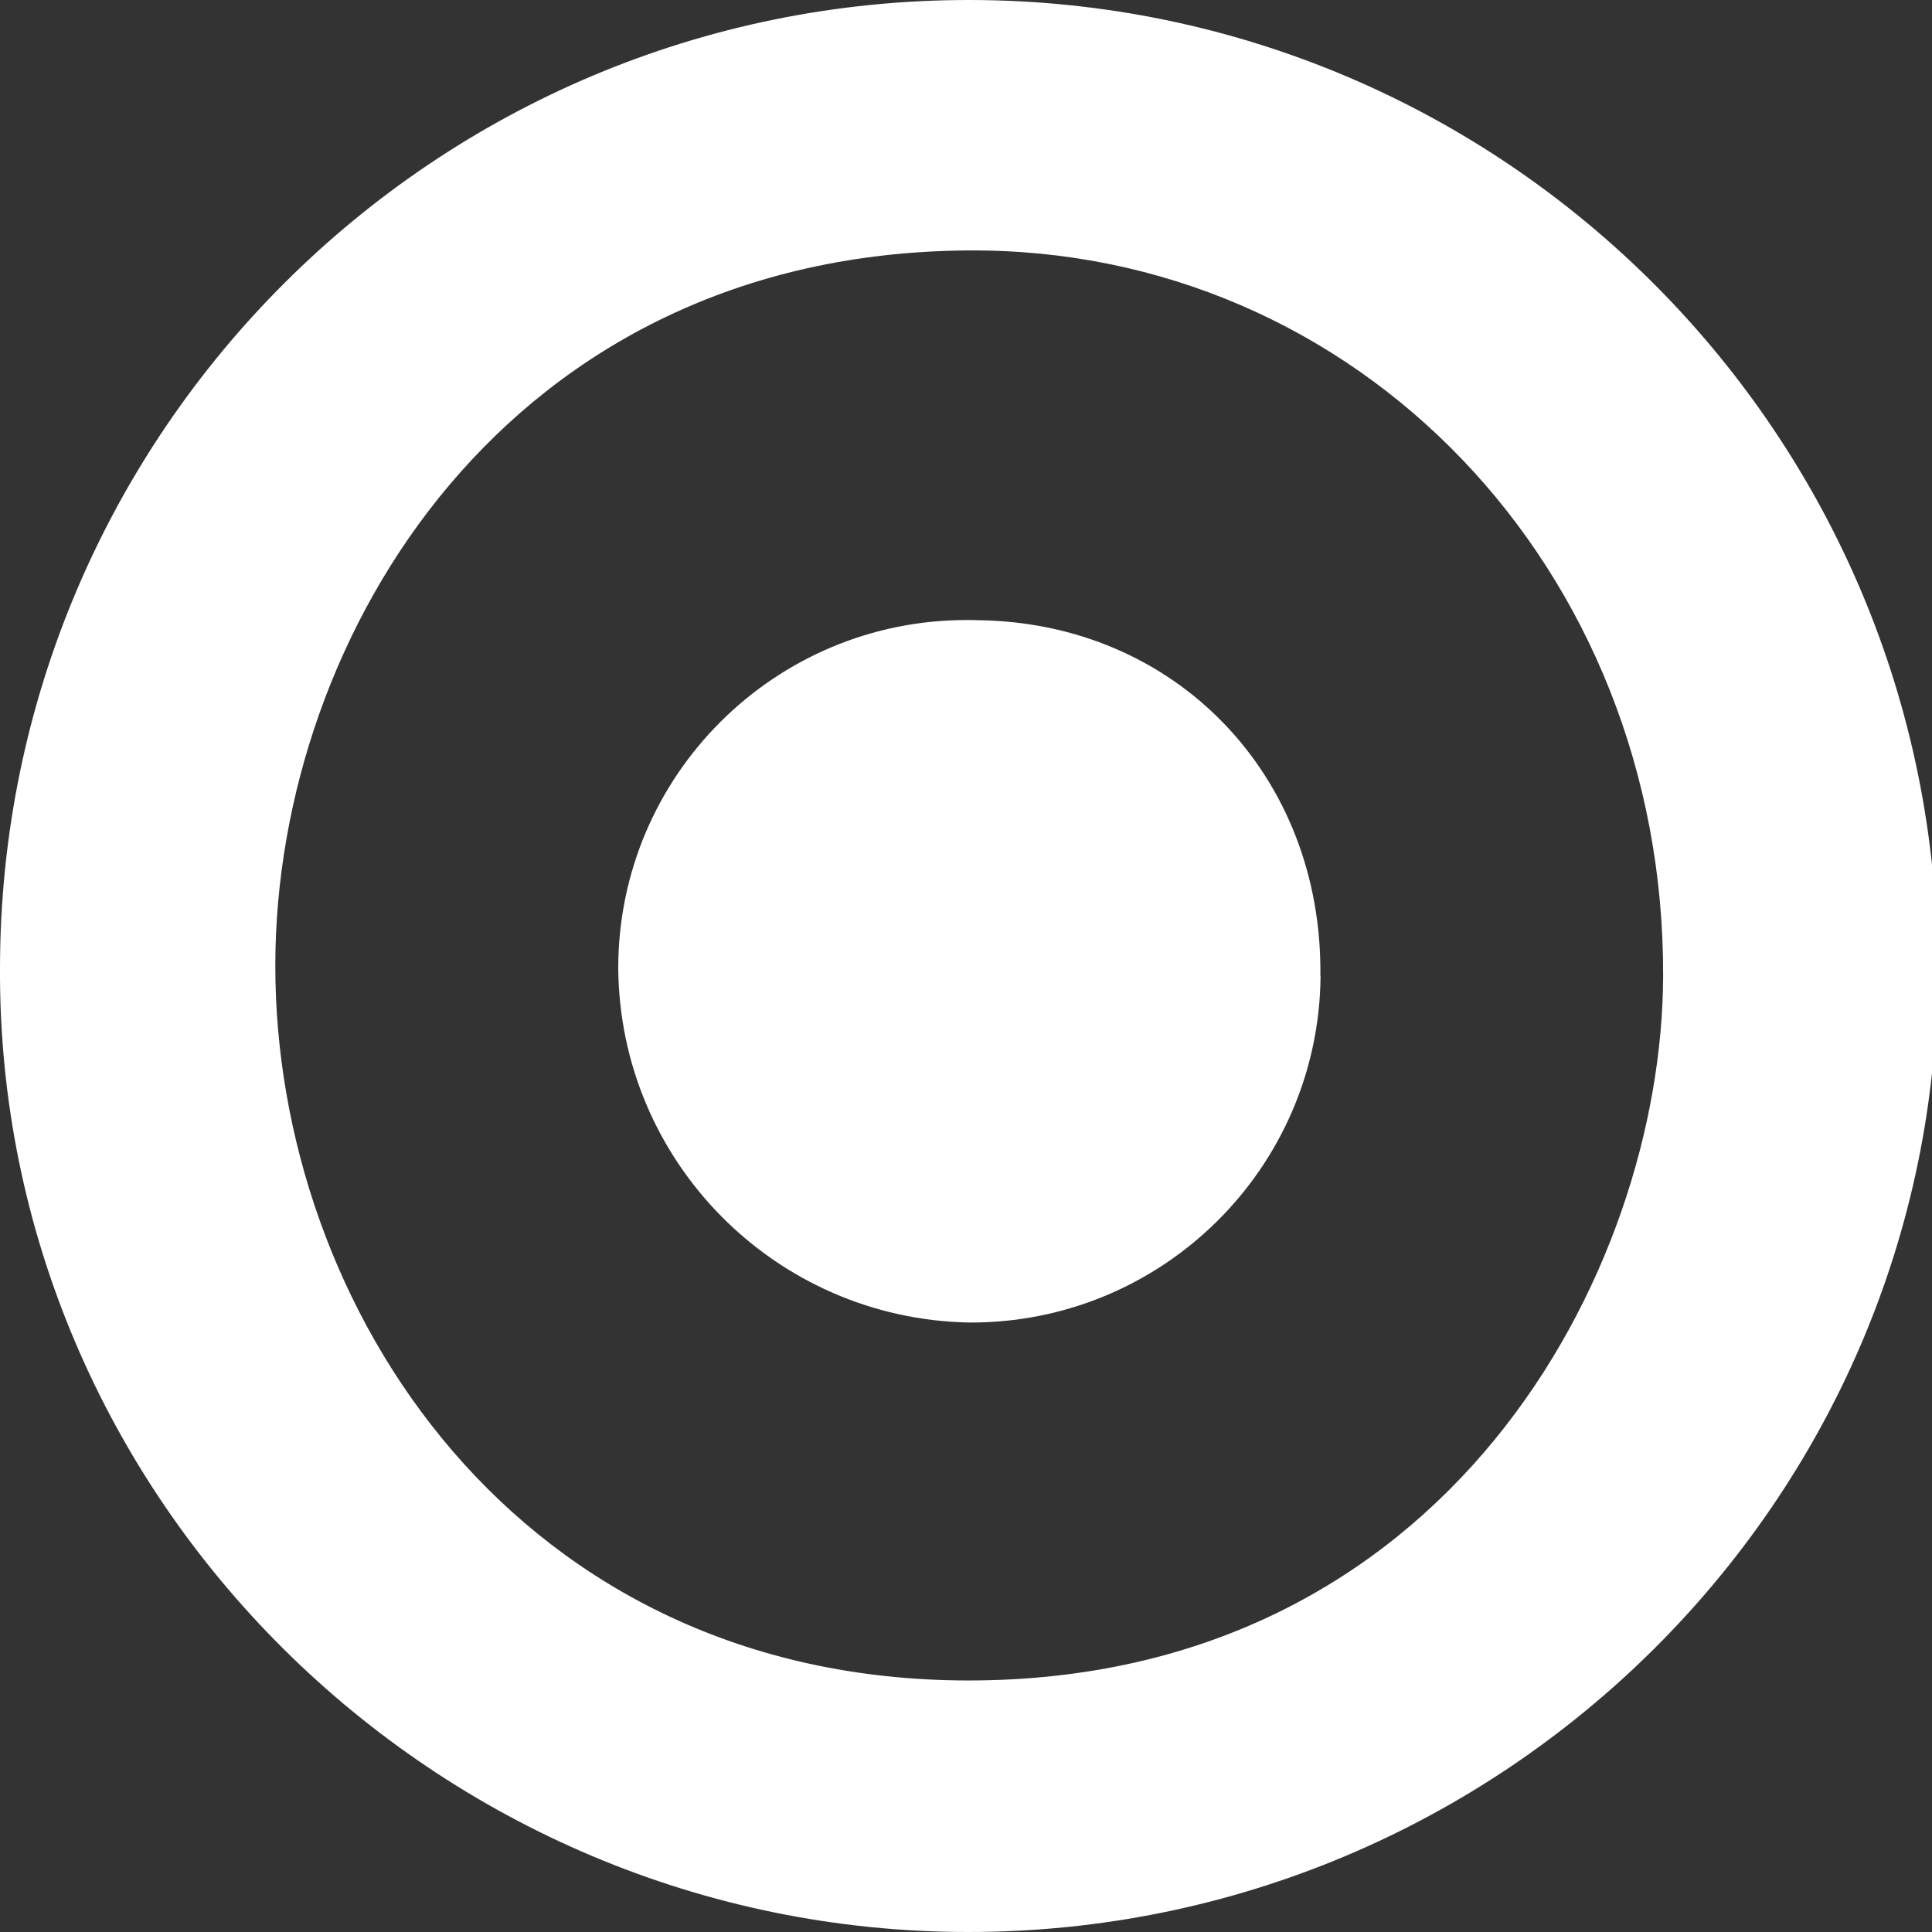
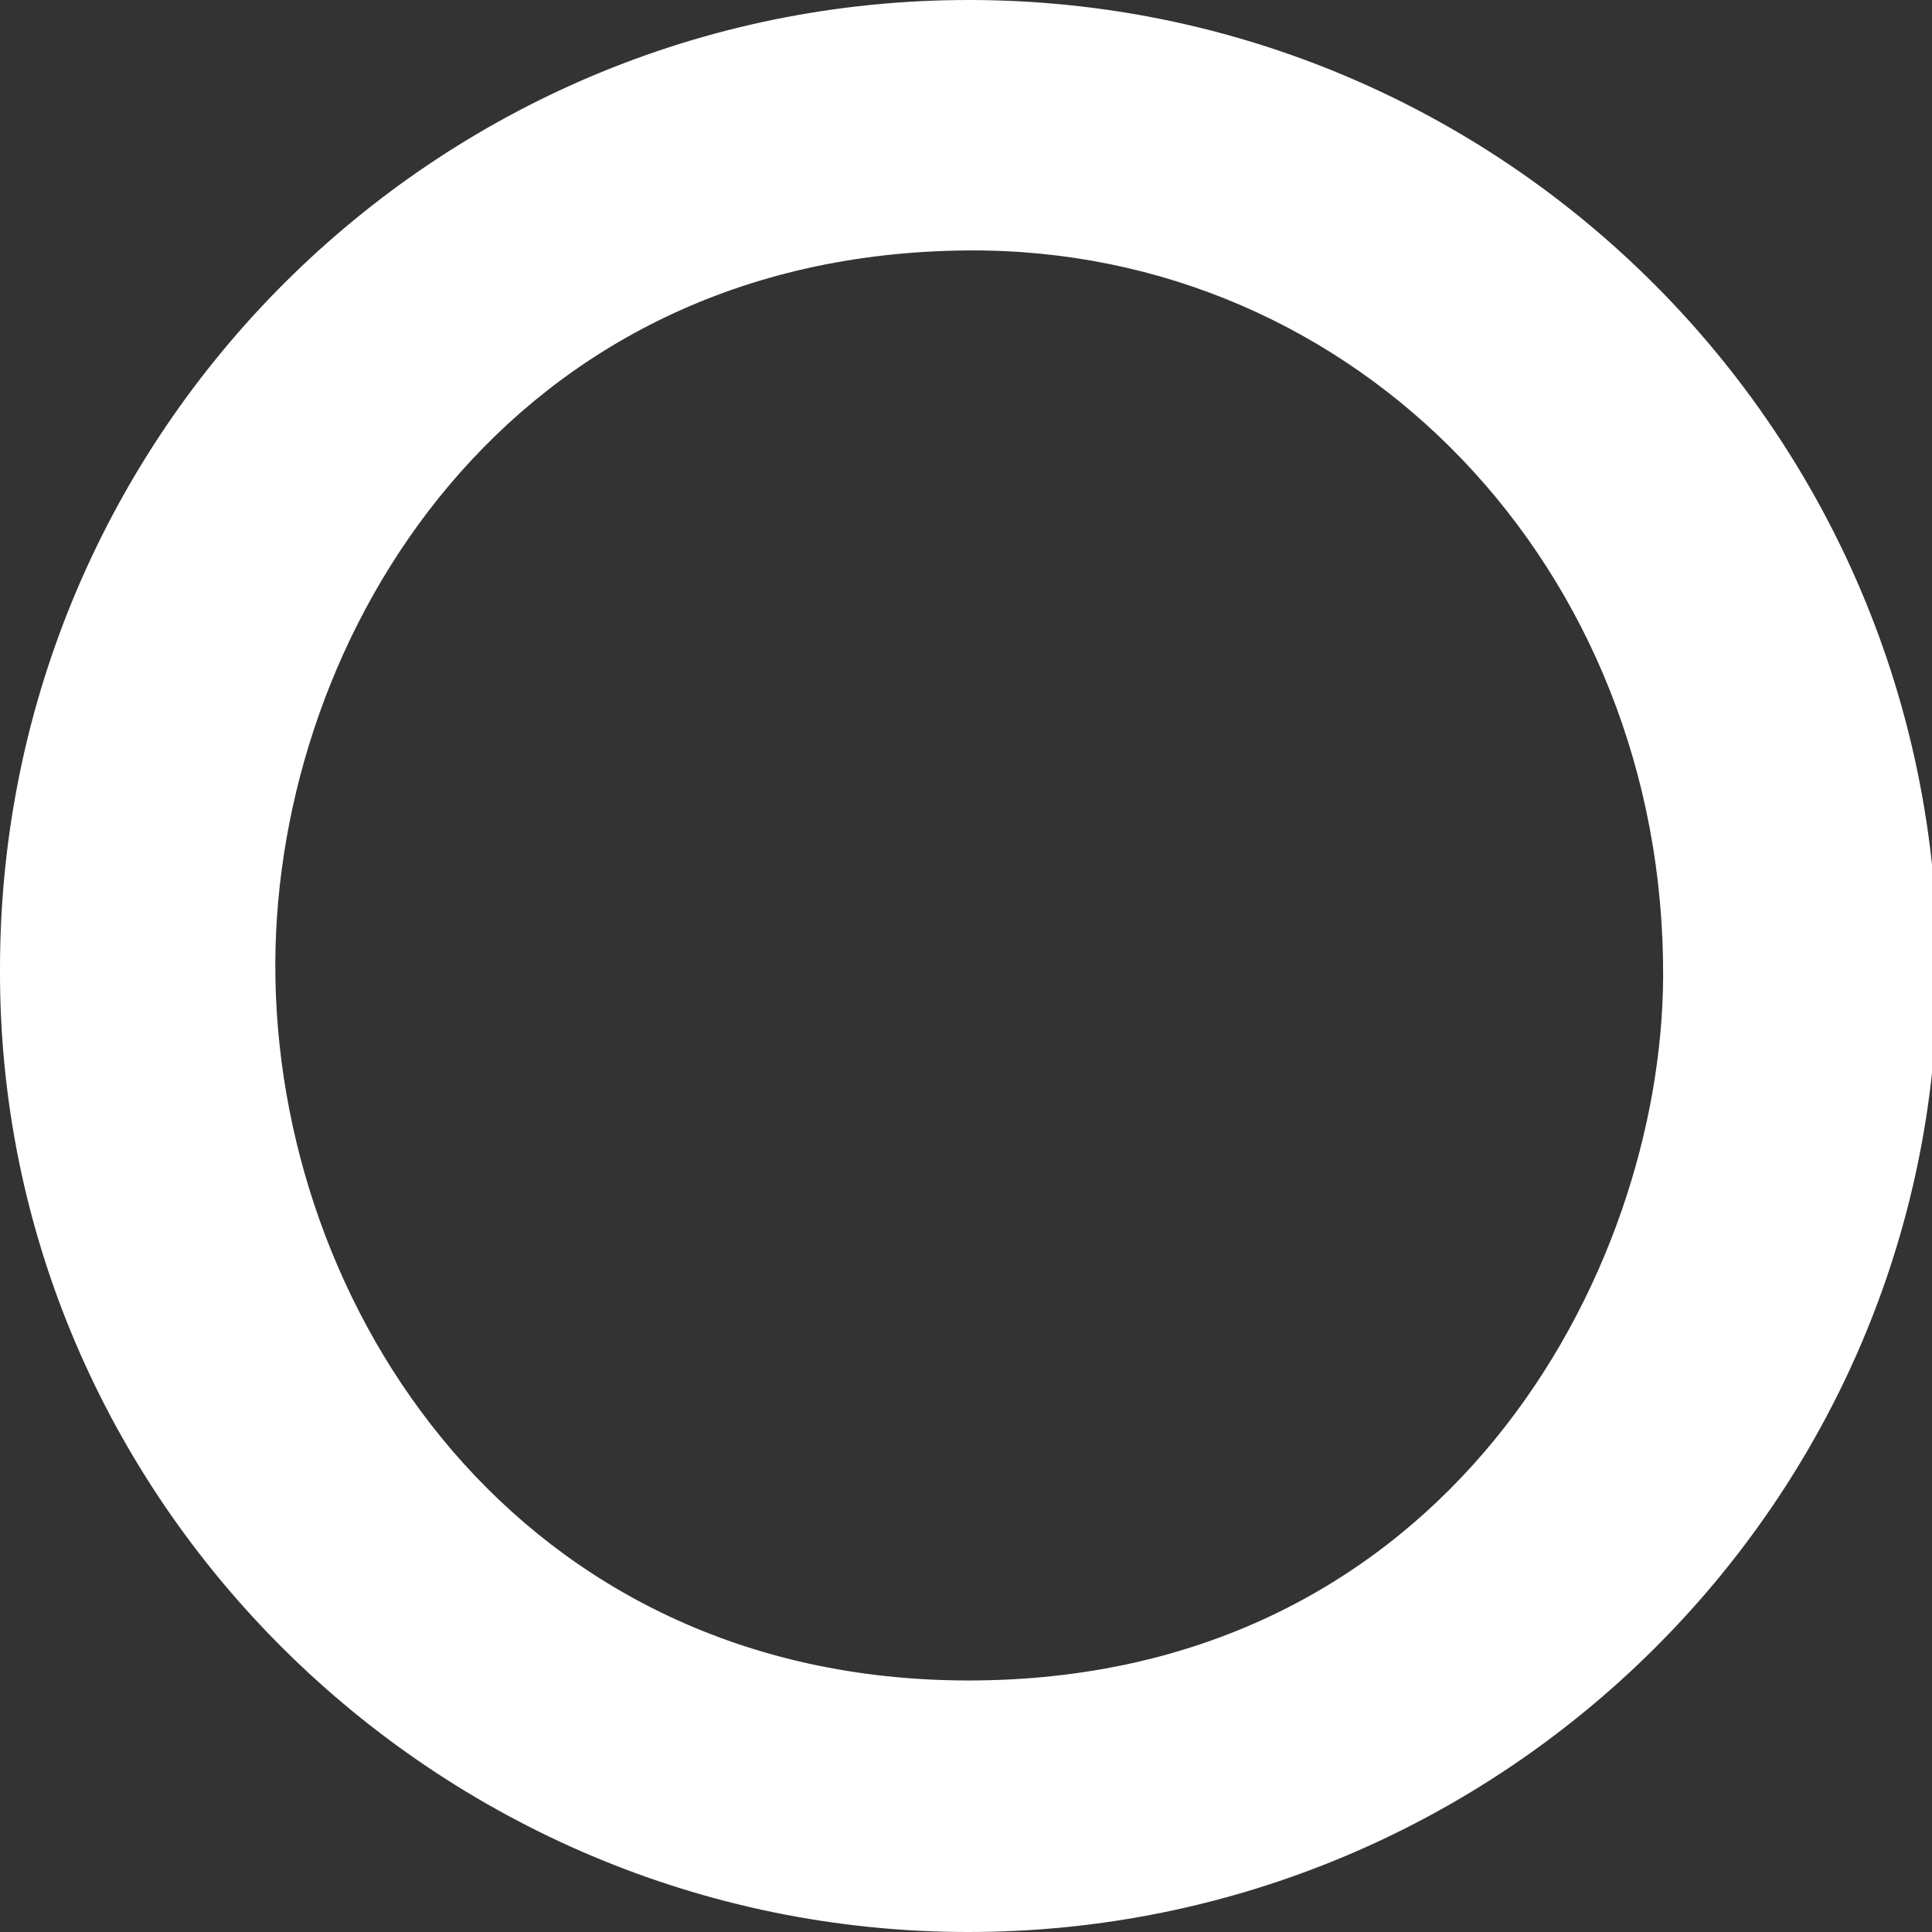
<svg xmlns="http://www.w3.org/2000/svg" id="Laag_1" data-name="Laag 1" version="1.1" viewBox="0 0 1080 1080">
  <rect x="0" y="0" width="1080" height="1080" fill="#333333" stroke="none" />
  <defs>
    <style>
      .cls-1 {
        fill: #fff;
      }

      .cls-1, .cls-2 {
        stroke-width: 0px;
      }

      .cls-2 {
        fill: #fff;
      }
    </style>
  </defs>
  <g id="Group_7" data-name="Group 7">
    <path id="Path_33" data-name="Path 33" class="cls-1" d="M1083.1,542.3c0,296.3-243.5,537.8-542,537.7C243.6,1079.9-1.6,837.6,0,540.8.4,241.7,243.2-.4,542.3,0c299.1.4,541.2,243.2,540.8,542.3M541,939.4c267.7.2,388.1-227.9,388.7-393.7.8-227.7-170.7-407.3-388.7-405.7-256.8,1.8-386.6,214.5-387.1,398.8-.5,192.5,135.8,400.3,387.2,400.6" />
-     <path id="Path_34" data-name="Path 34" class="cls-2" d="M738.2,545.6c-.9,107.6-88.7,194.2-196.4,193.7-108.4-2-195.5-90-196.2-198.4.2-107.5,87.6-194.5,195.1-194.3,1.9,0,3.9,0,5.8.1,110.6,1.2,193,86.8,191.6,199" />
  </g>
</svg>